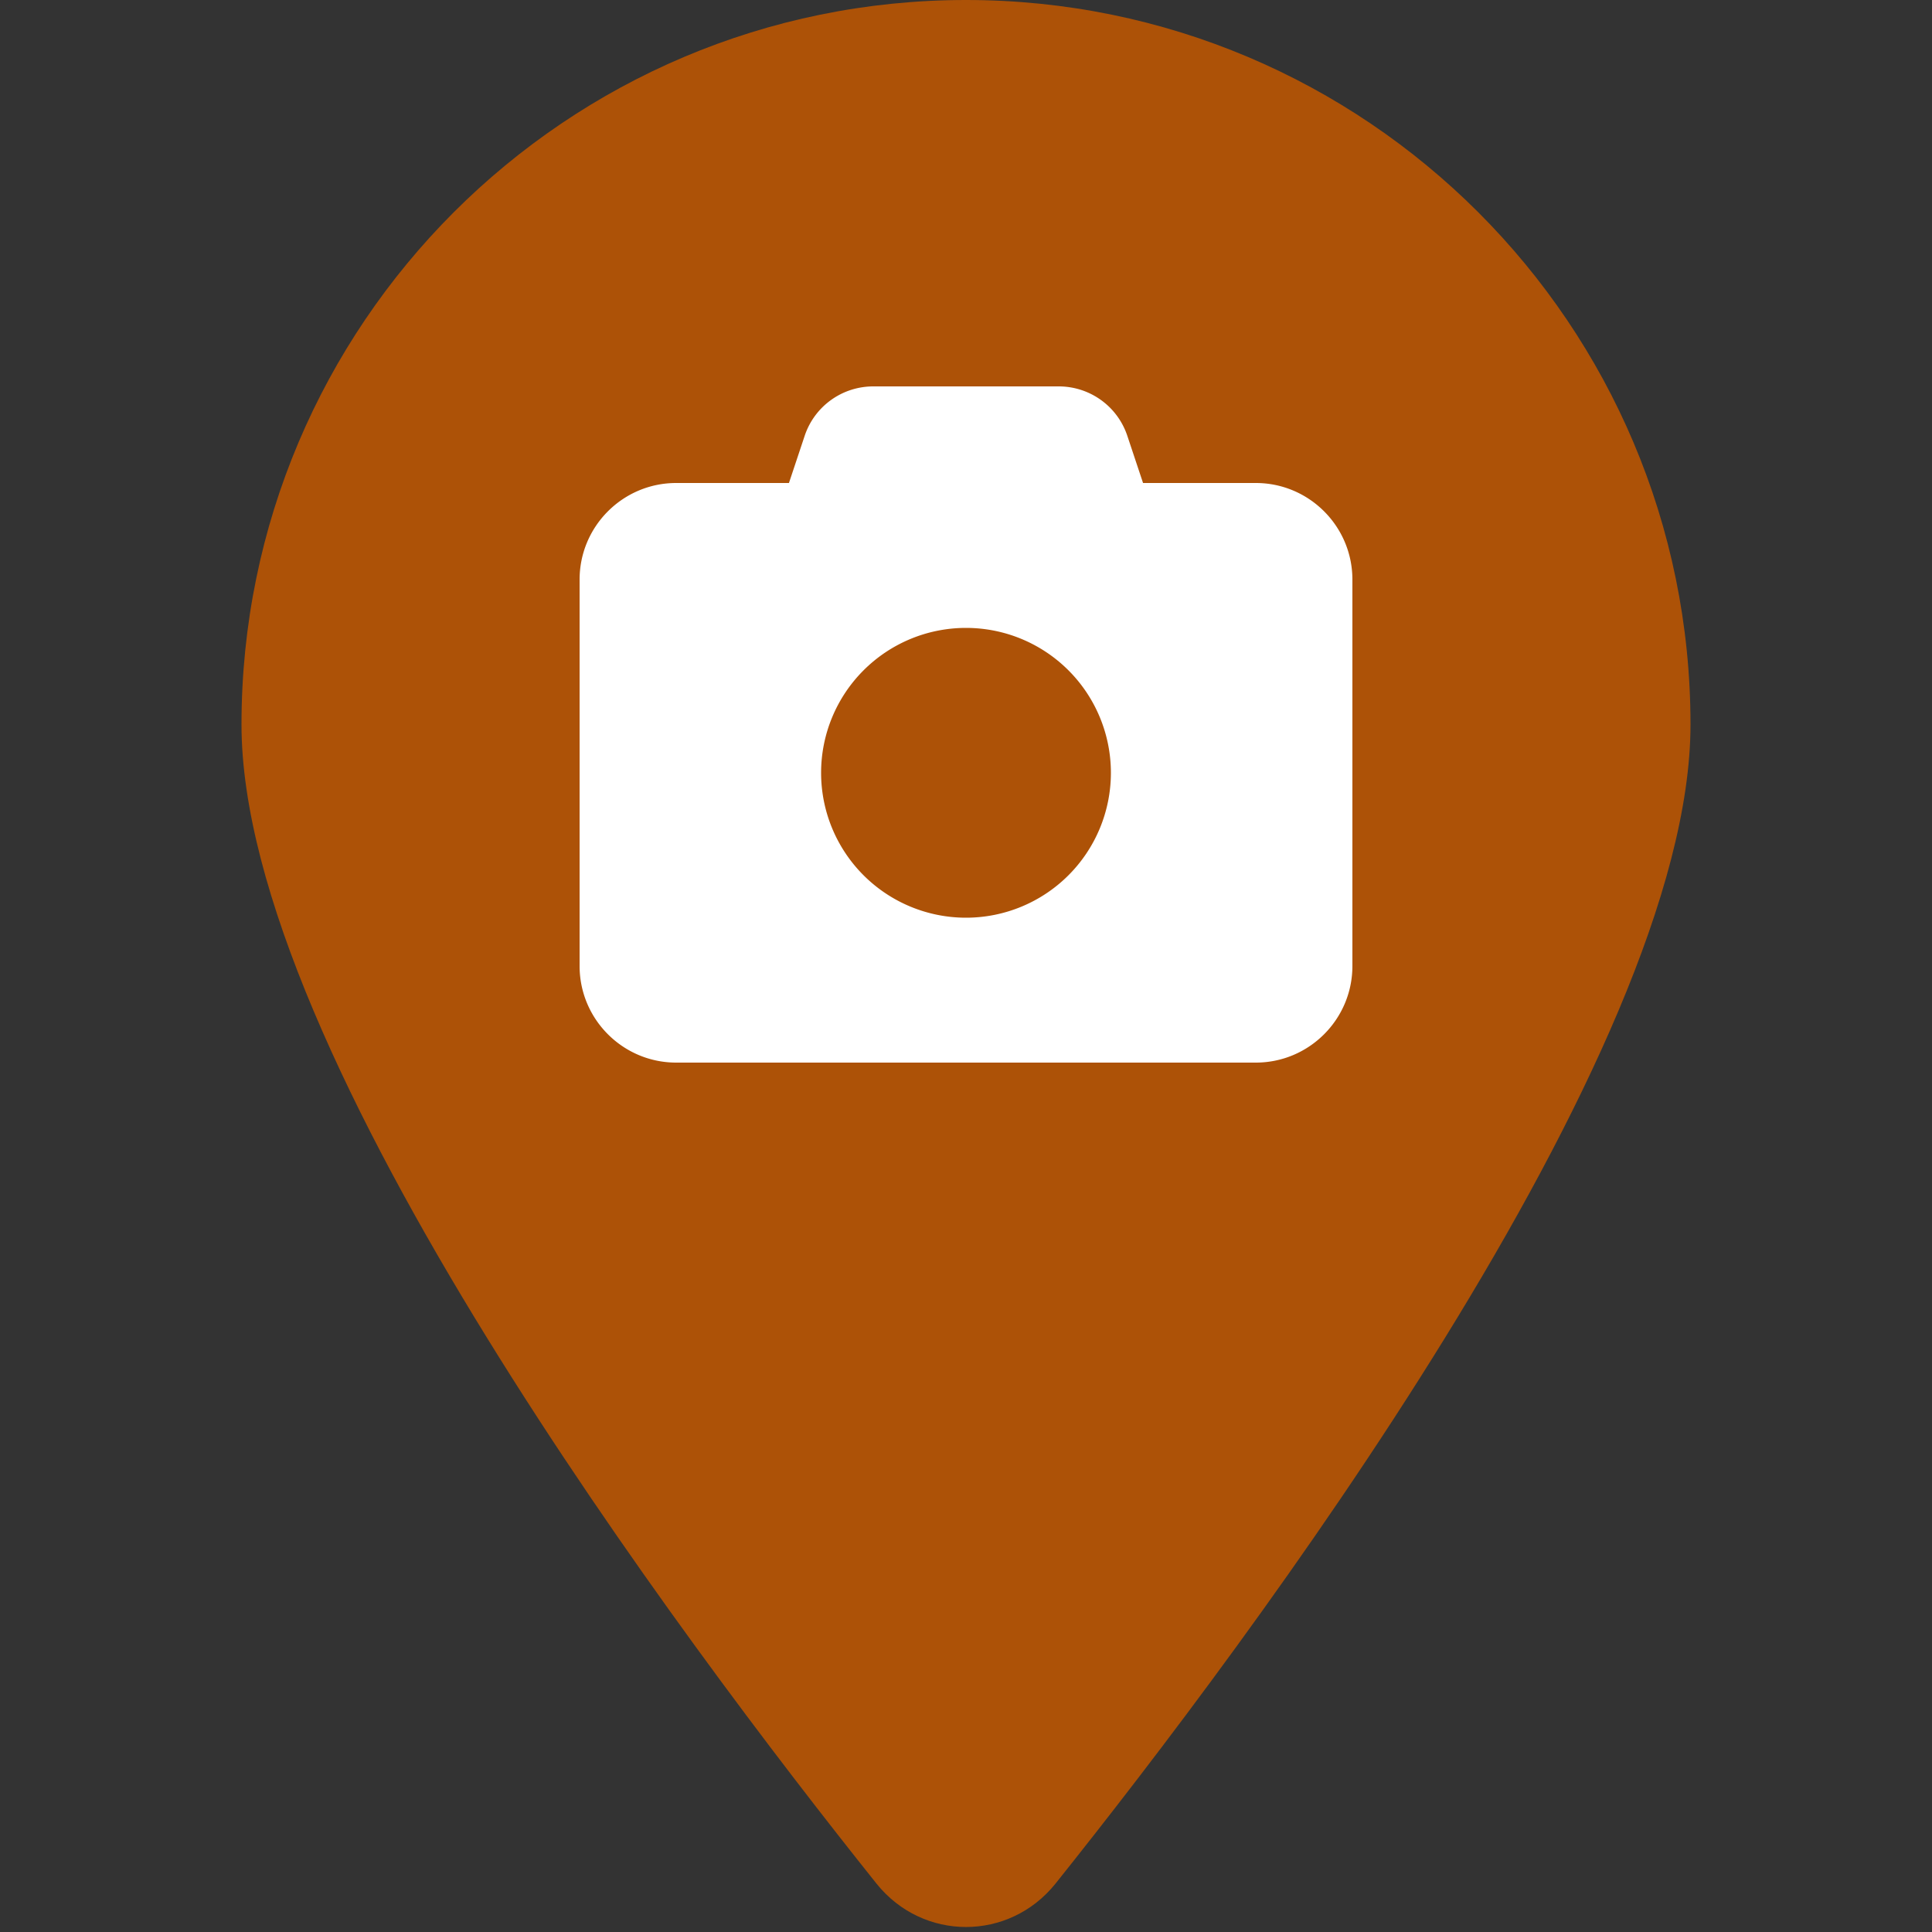
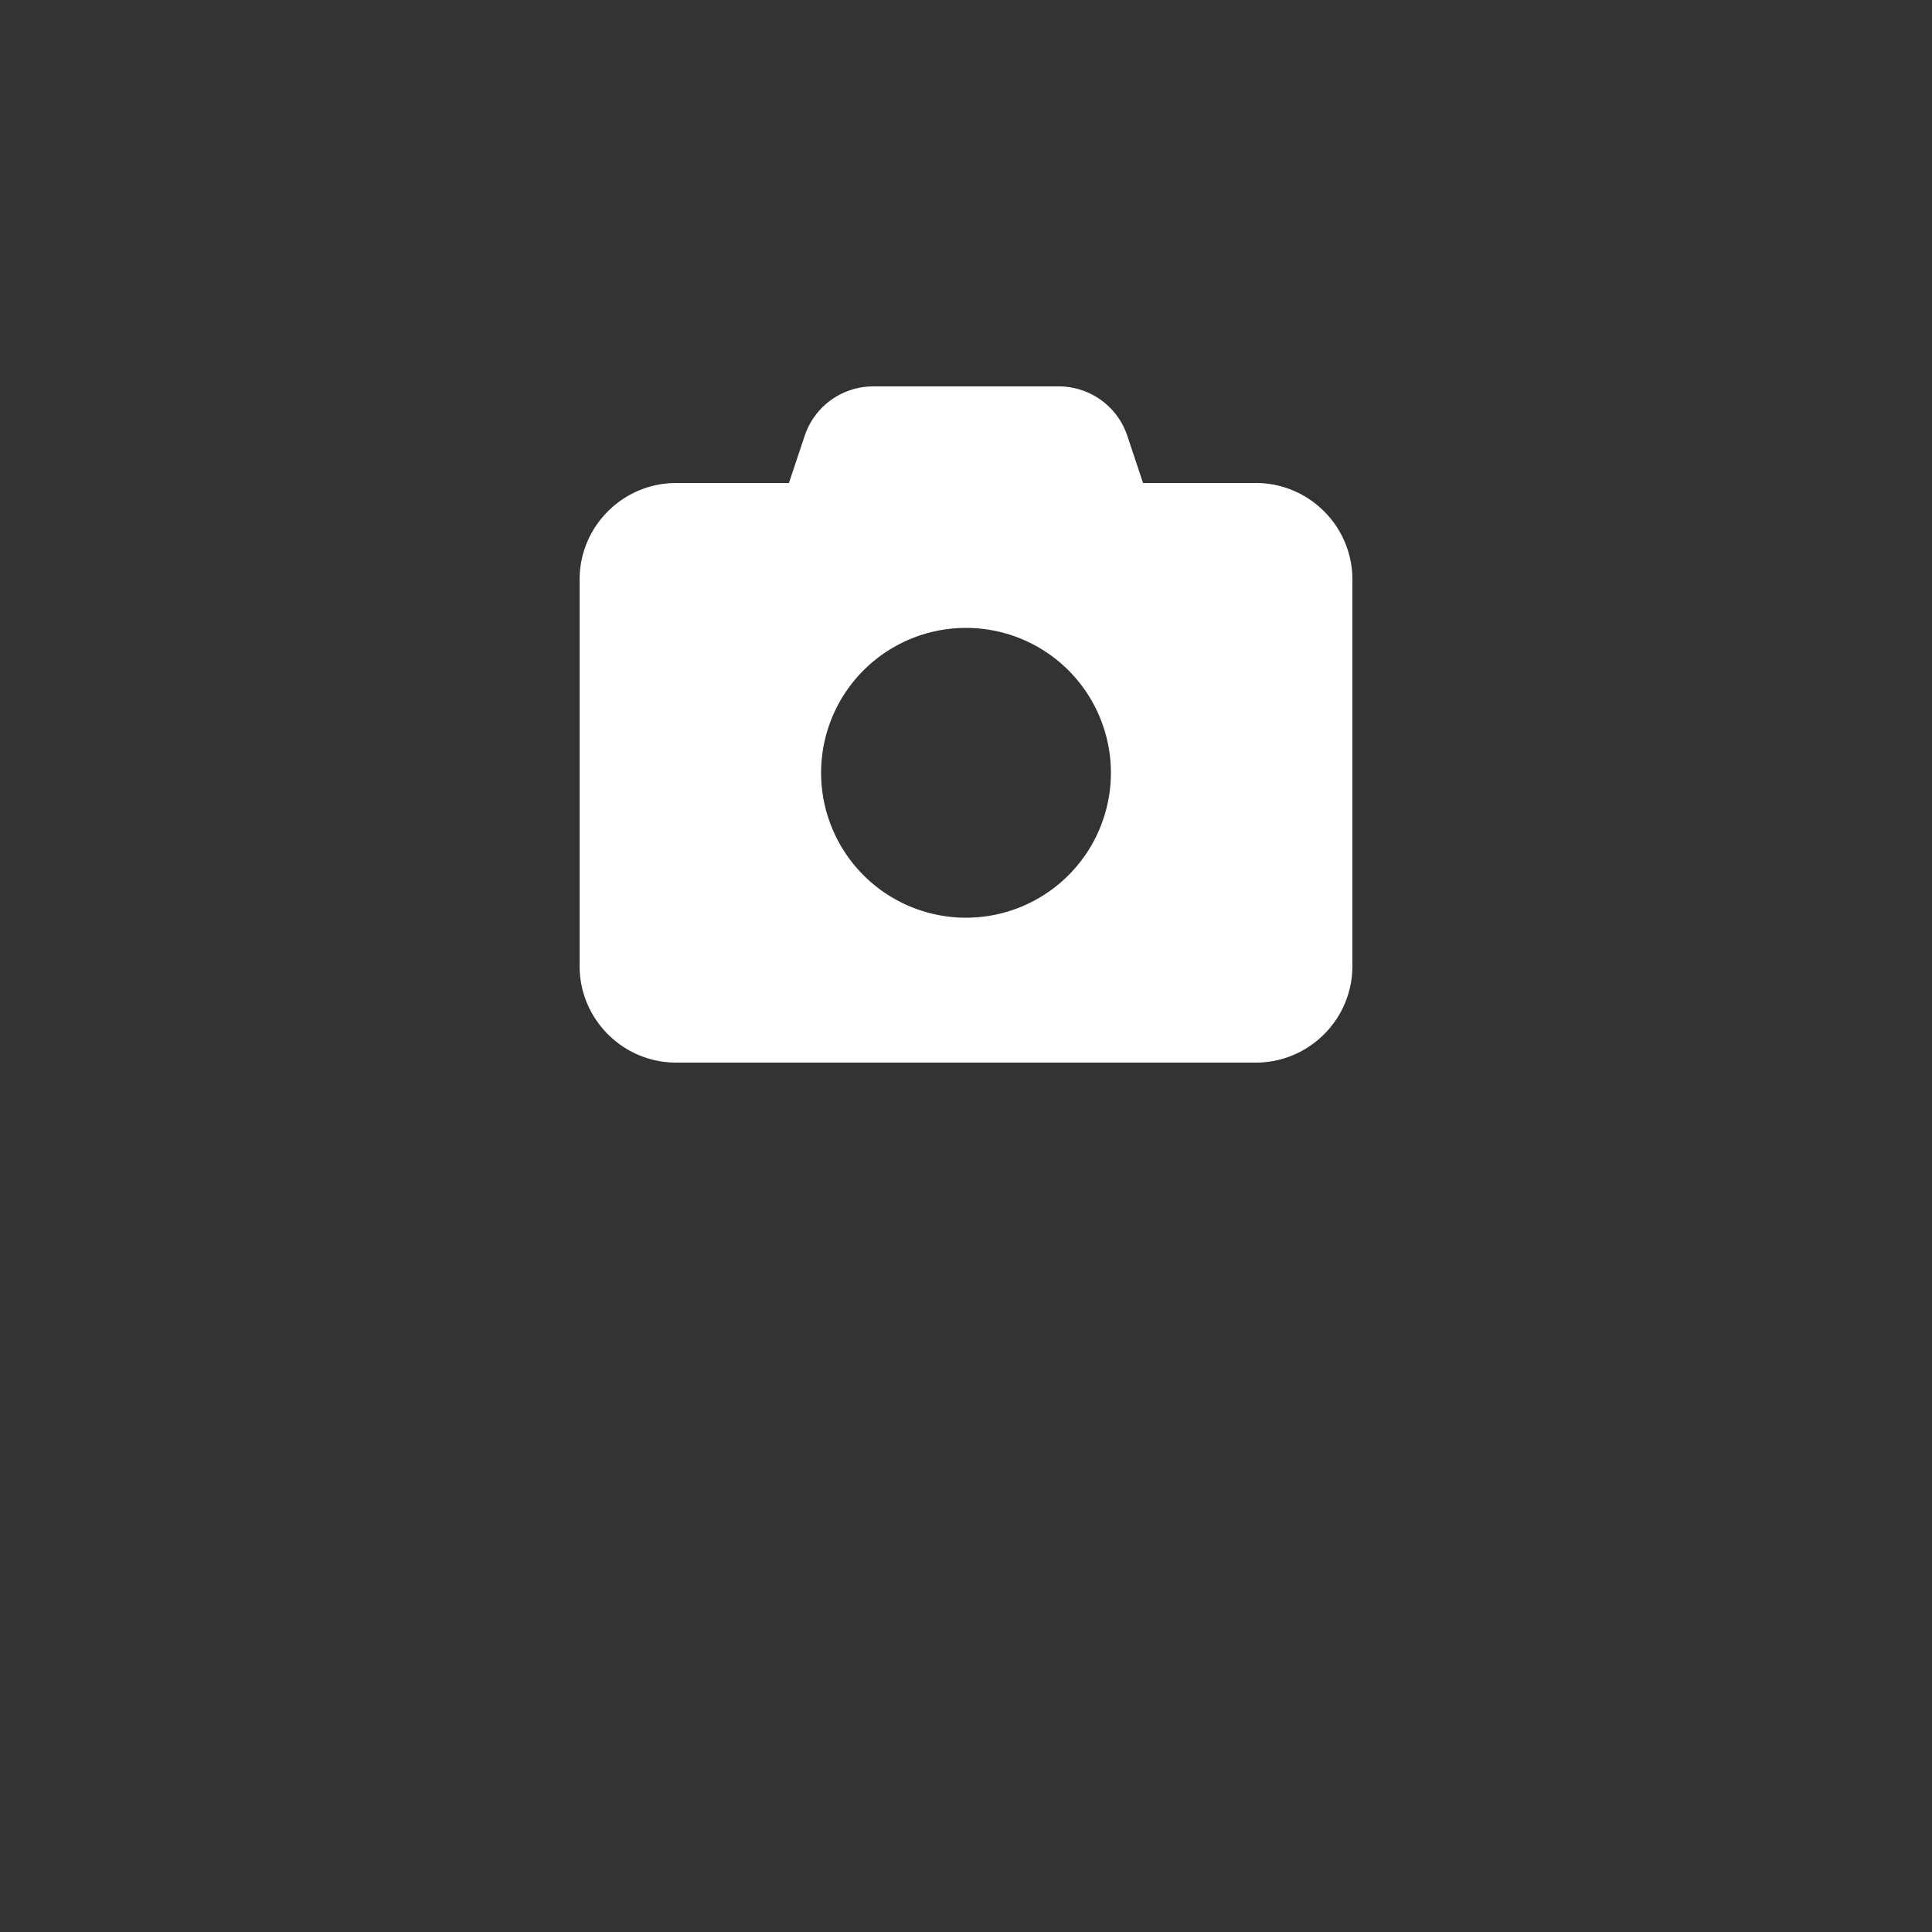
<svg xmlns="http://www.w3.org/2000/svg" viewbox="0 0 100 100" width="40" height="40">
  <rect width="100%" height="100%" fill="#333333" stroke="none" />
  <svg fill="#ad5207">
    <svg viewBox="0 0 384 512">
-       <path d="M384 192c0 87.4-117 243-168.3 307.2c-12.3 15.3-35.1 15.3-47.4 0C117 435 0 279.4 0 192C0 86 86 0 192 0S384 86 384 192z" />
-     </svg>
+       </svg>
  </svg>
  <svg fill="#fff" height="40%" x="0%" y="17.5%">
    <svg viewBox="0 0 512 512">
      <path d="M149.1 64.8L138.7 96H64C28.7 96 0 124.7 0 160V416c0 35.3 28.7 64 64 64H448c35.3 0 64-28.7 64-64V160c0-35.3-28.7-64-64-64H373.3L362.9 64.8C356.4 45.2 338.1 32 317.4 32H194.6c-20.7 0-39 13.2-45.5 32.8zM256 192a96 96 0 1 1 0 192 96 96 0 1 1 0-192z" />
    </svg>
  </svg>
</svg>